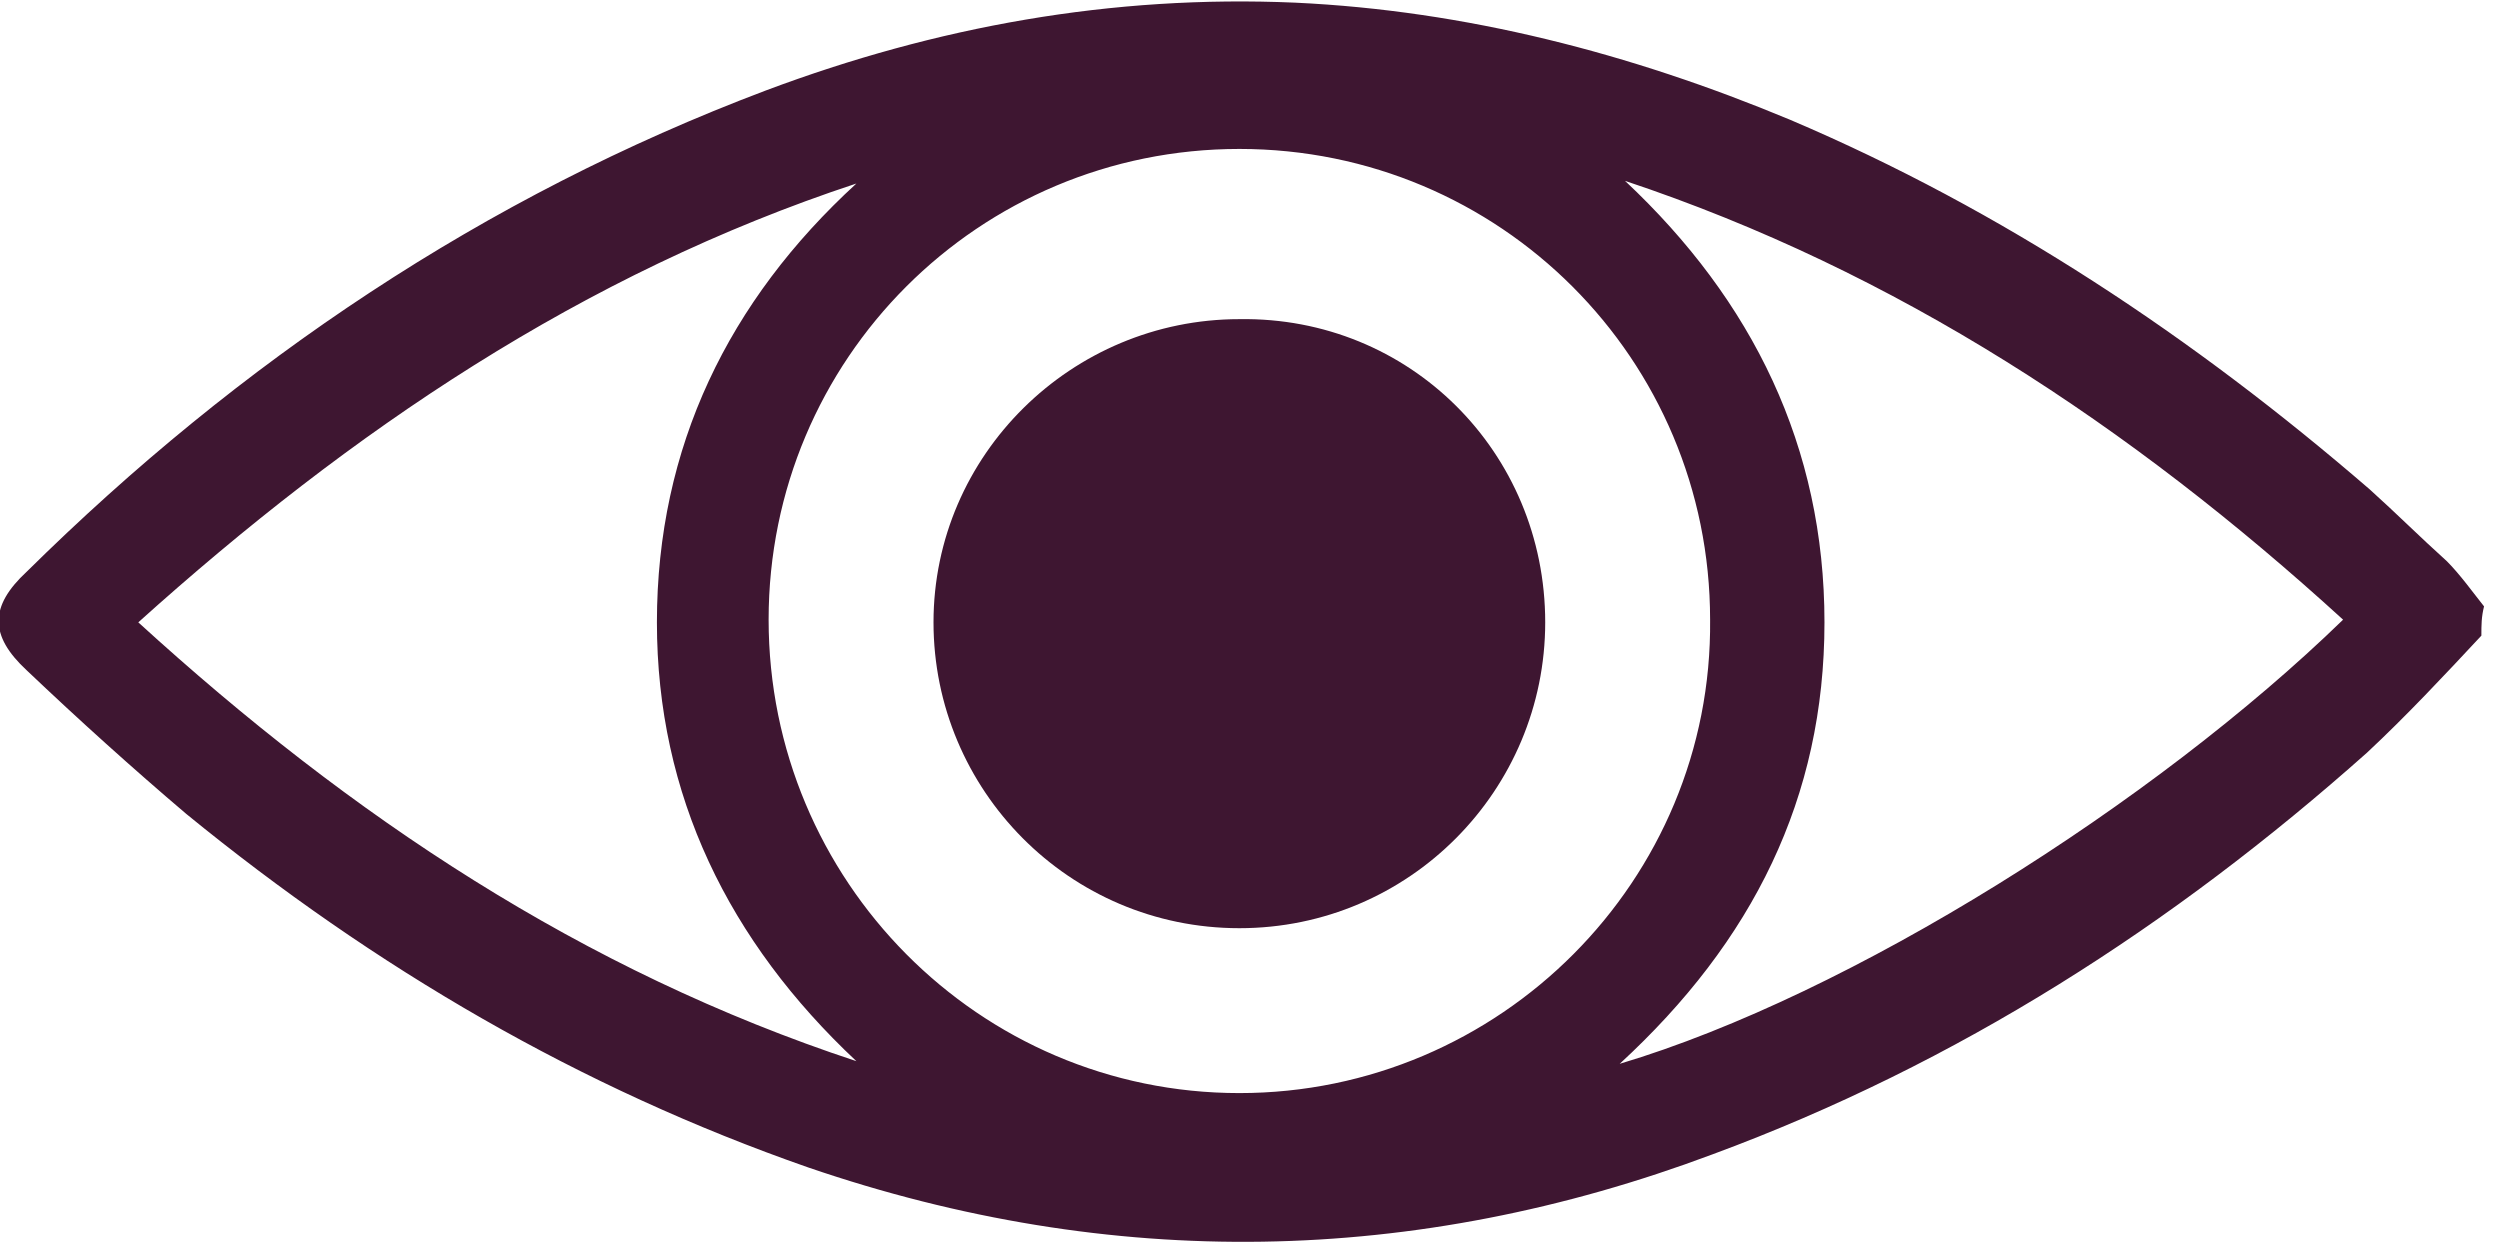
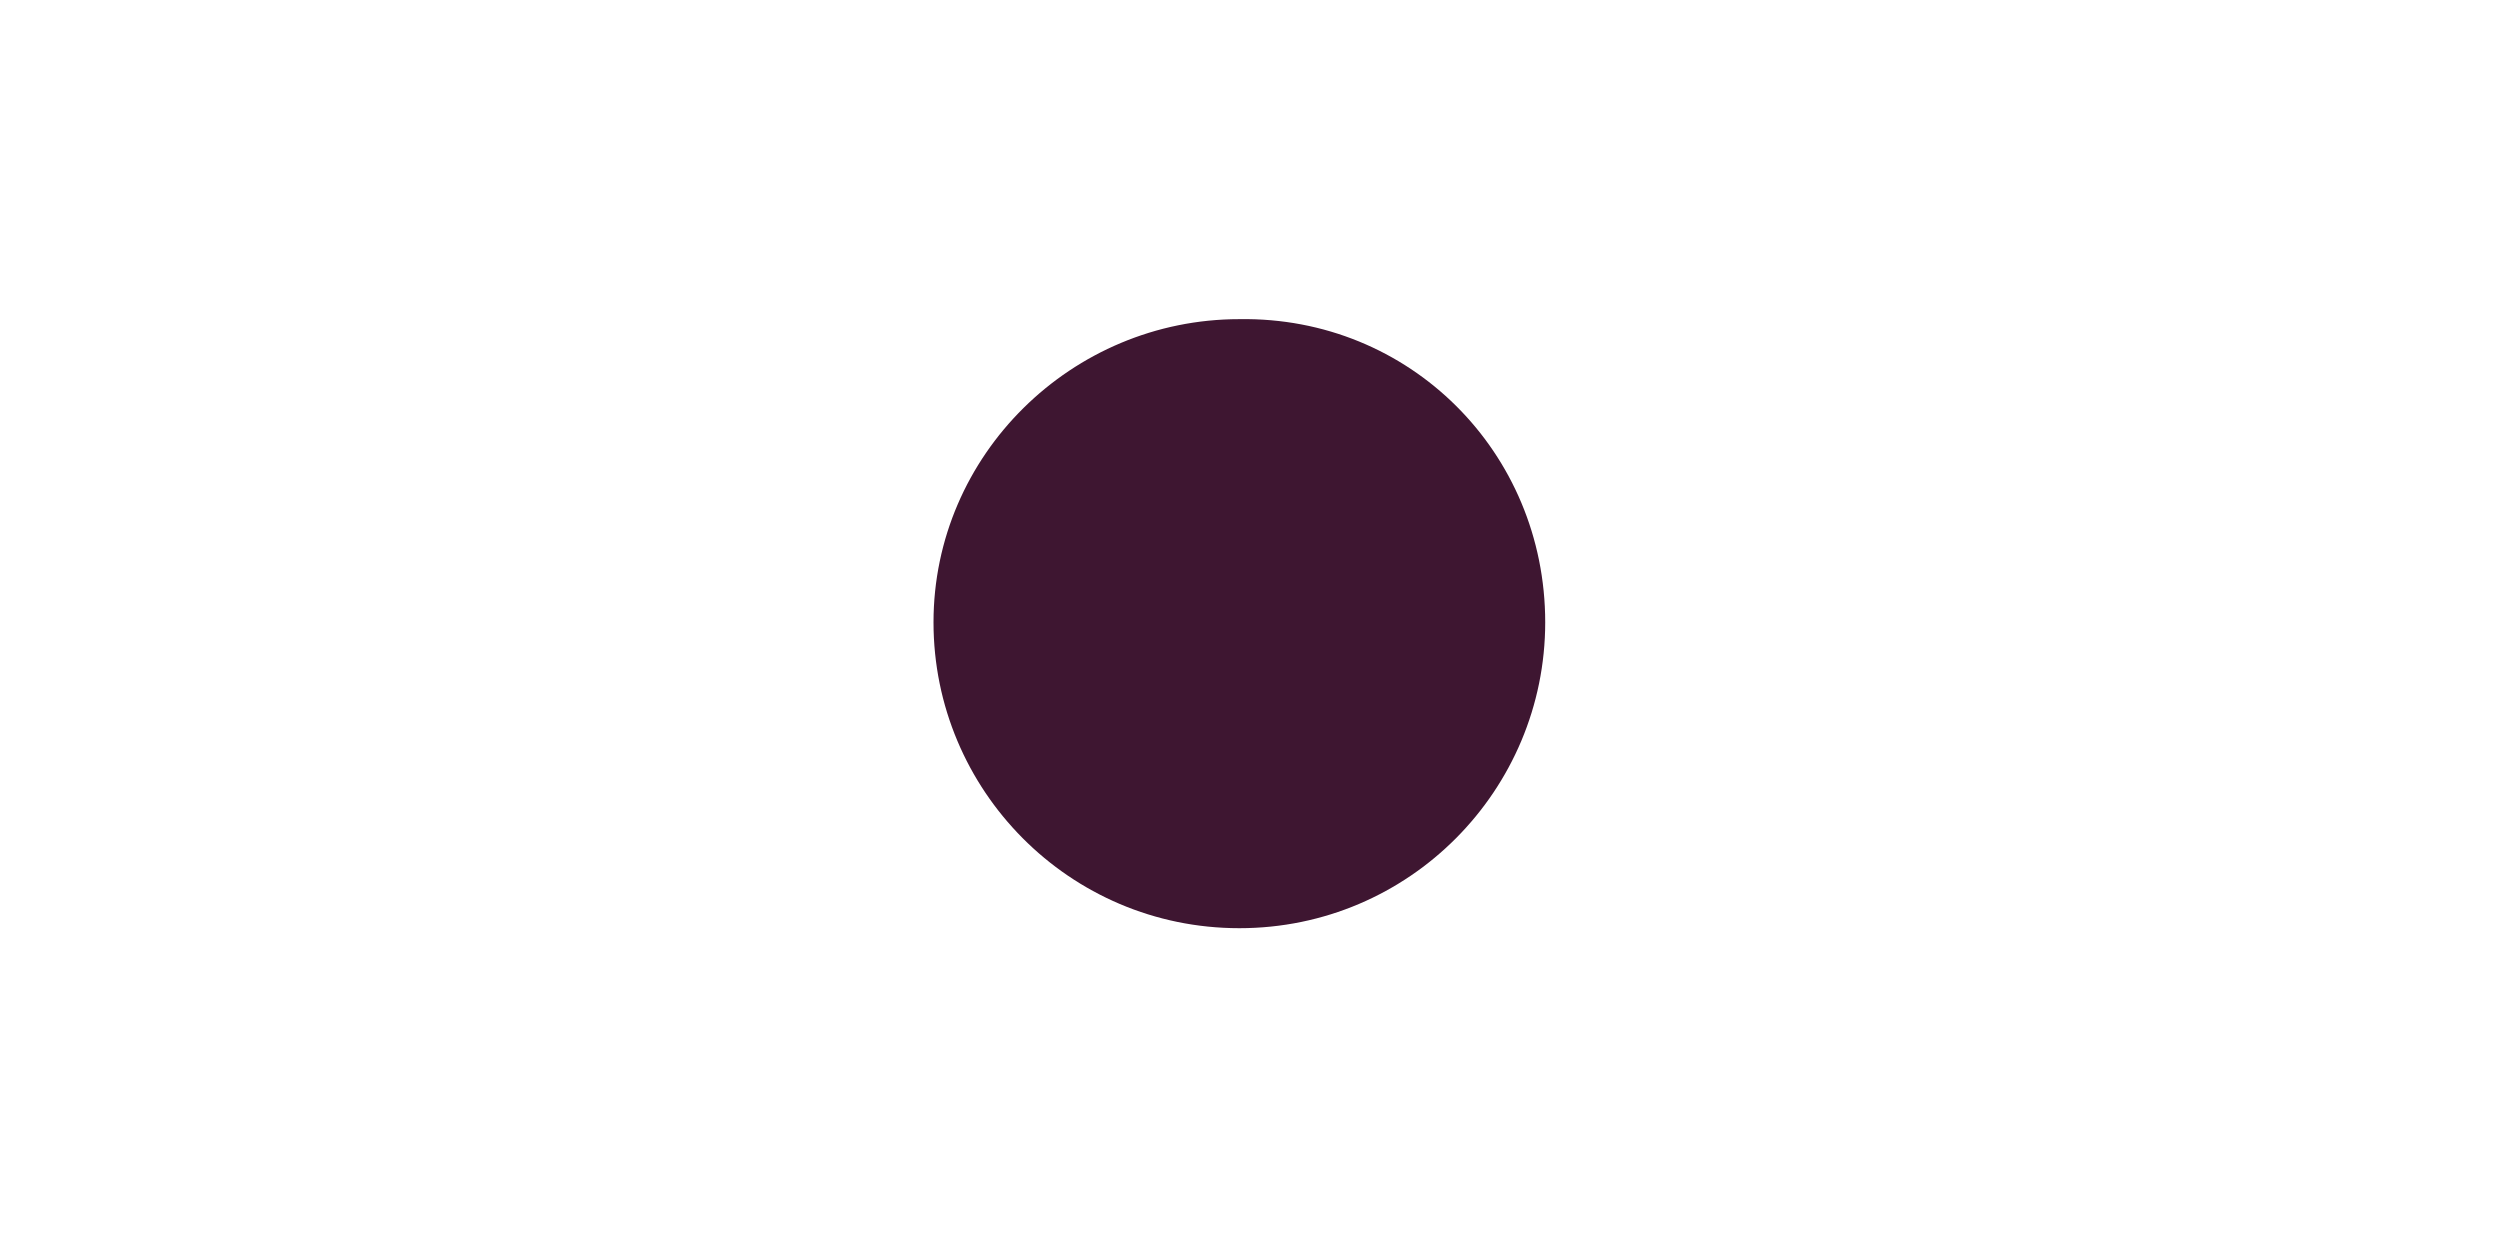
<svg xmlns="http://www.w3.org/2000/svg" version="1.1" id="svg2" x="0px" y="0px" viewBox="0 0 94 46.7" style="enable-background:new 0 0 94 46.7;" xml:space="preserve">
  <style type="text/css">
	.st0{fill:#3E1631;}
</style>
  <g>
    <g>
-       <path class="st0" d="M93.3,23.9c-1.4,1.5-2.8,3-4.3,4.4C81.7,34.8,73.6,40,64.4,43.4c-11.2,4.2-22.6,4.4-34,0.5    c-8.6-3-16.3-7.5-23.4-13.3c-2-1.7-4-3.5-6-5.4c-1.4-1.3-1.4-2.4,0-3.7C9,13.6,18.2,7.4,28.8,3.4c6.4-2.4,13-3.6,19.9-3.3    C55.1,0.4,61.3,2,67.3,4.5c8,3.4,15.2,8.2,21.8,13.9c1,0.9,1.9,1.8,2.9,2.7c0.5,0.5,1,1.2,1.4,1.7C93.3,23.2,93.3,23.5,93.3,23.9z     M46.6,5.6c-9.8,0-17.7,7.9-17.7,17.7s7.9,17.8,17.7,17.8s17.8-8,17.7-17.8C64.3,13.5,56.4,5.6,46.6,5.6z M32.2,39.9    c-4.8-4.5-7.5-10-7.5-16.5c0-6.6,2.7-12.1,7.5-16.5c-10.3,3.4-19,9.3-27,16.5C13.2,30.7,21.9,36.5,32.2,39.9z M88.1,23.3    c-8-7.3-16.8-13.1-27-16.5c4.8,4.5,7.5,10,7.5,16.6s-2.7,12-7.7,16.6C69.6,37.4,81,30.2,88.1,23.3z" />
      <path class="st0" d="M58.1,23.4c0,6.3-5.1,11.5-11.5,11.5s-11.5-5.2-11.5-11.5S40.3,12,46.6,12C53,11.9,58.1,17,58.1,23.4z" />
    </g>
  </g>
</svg>